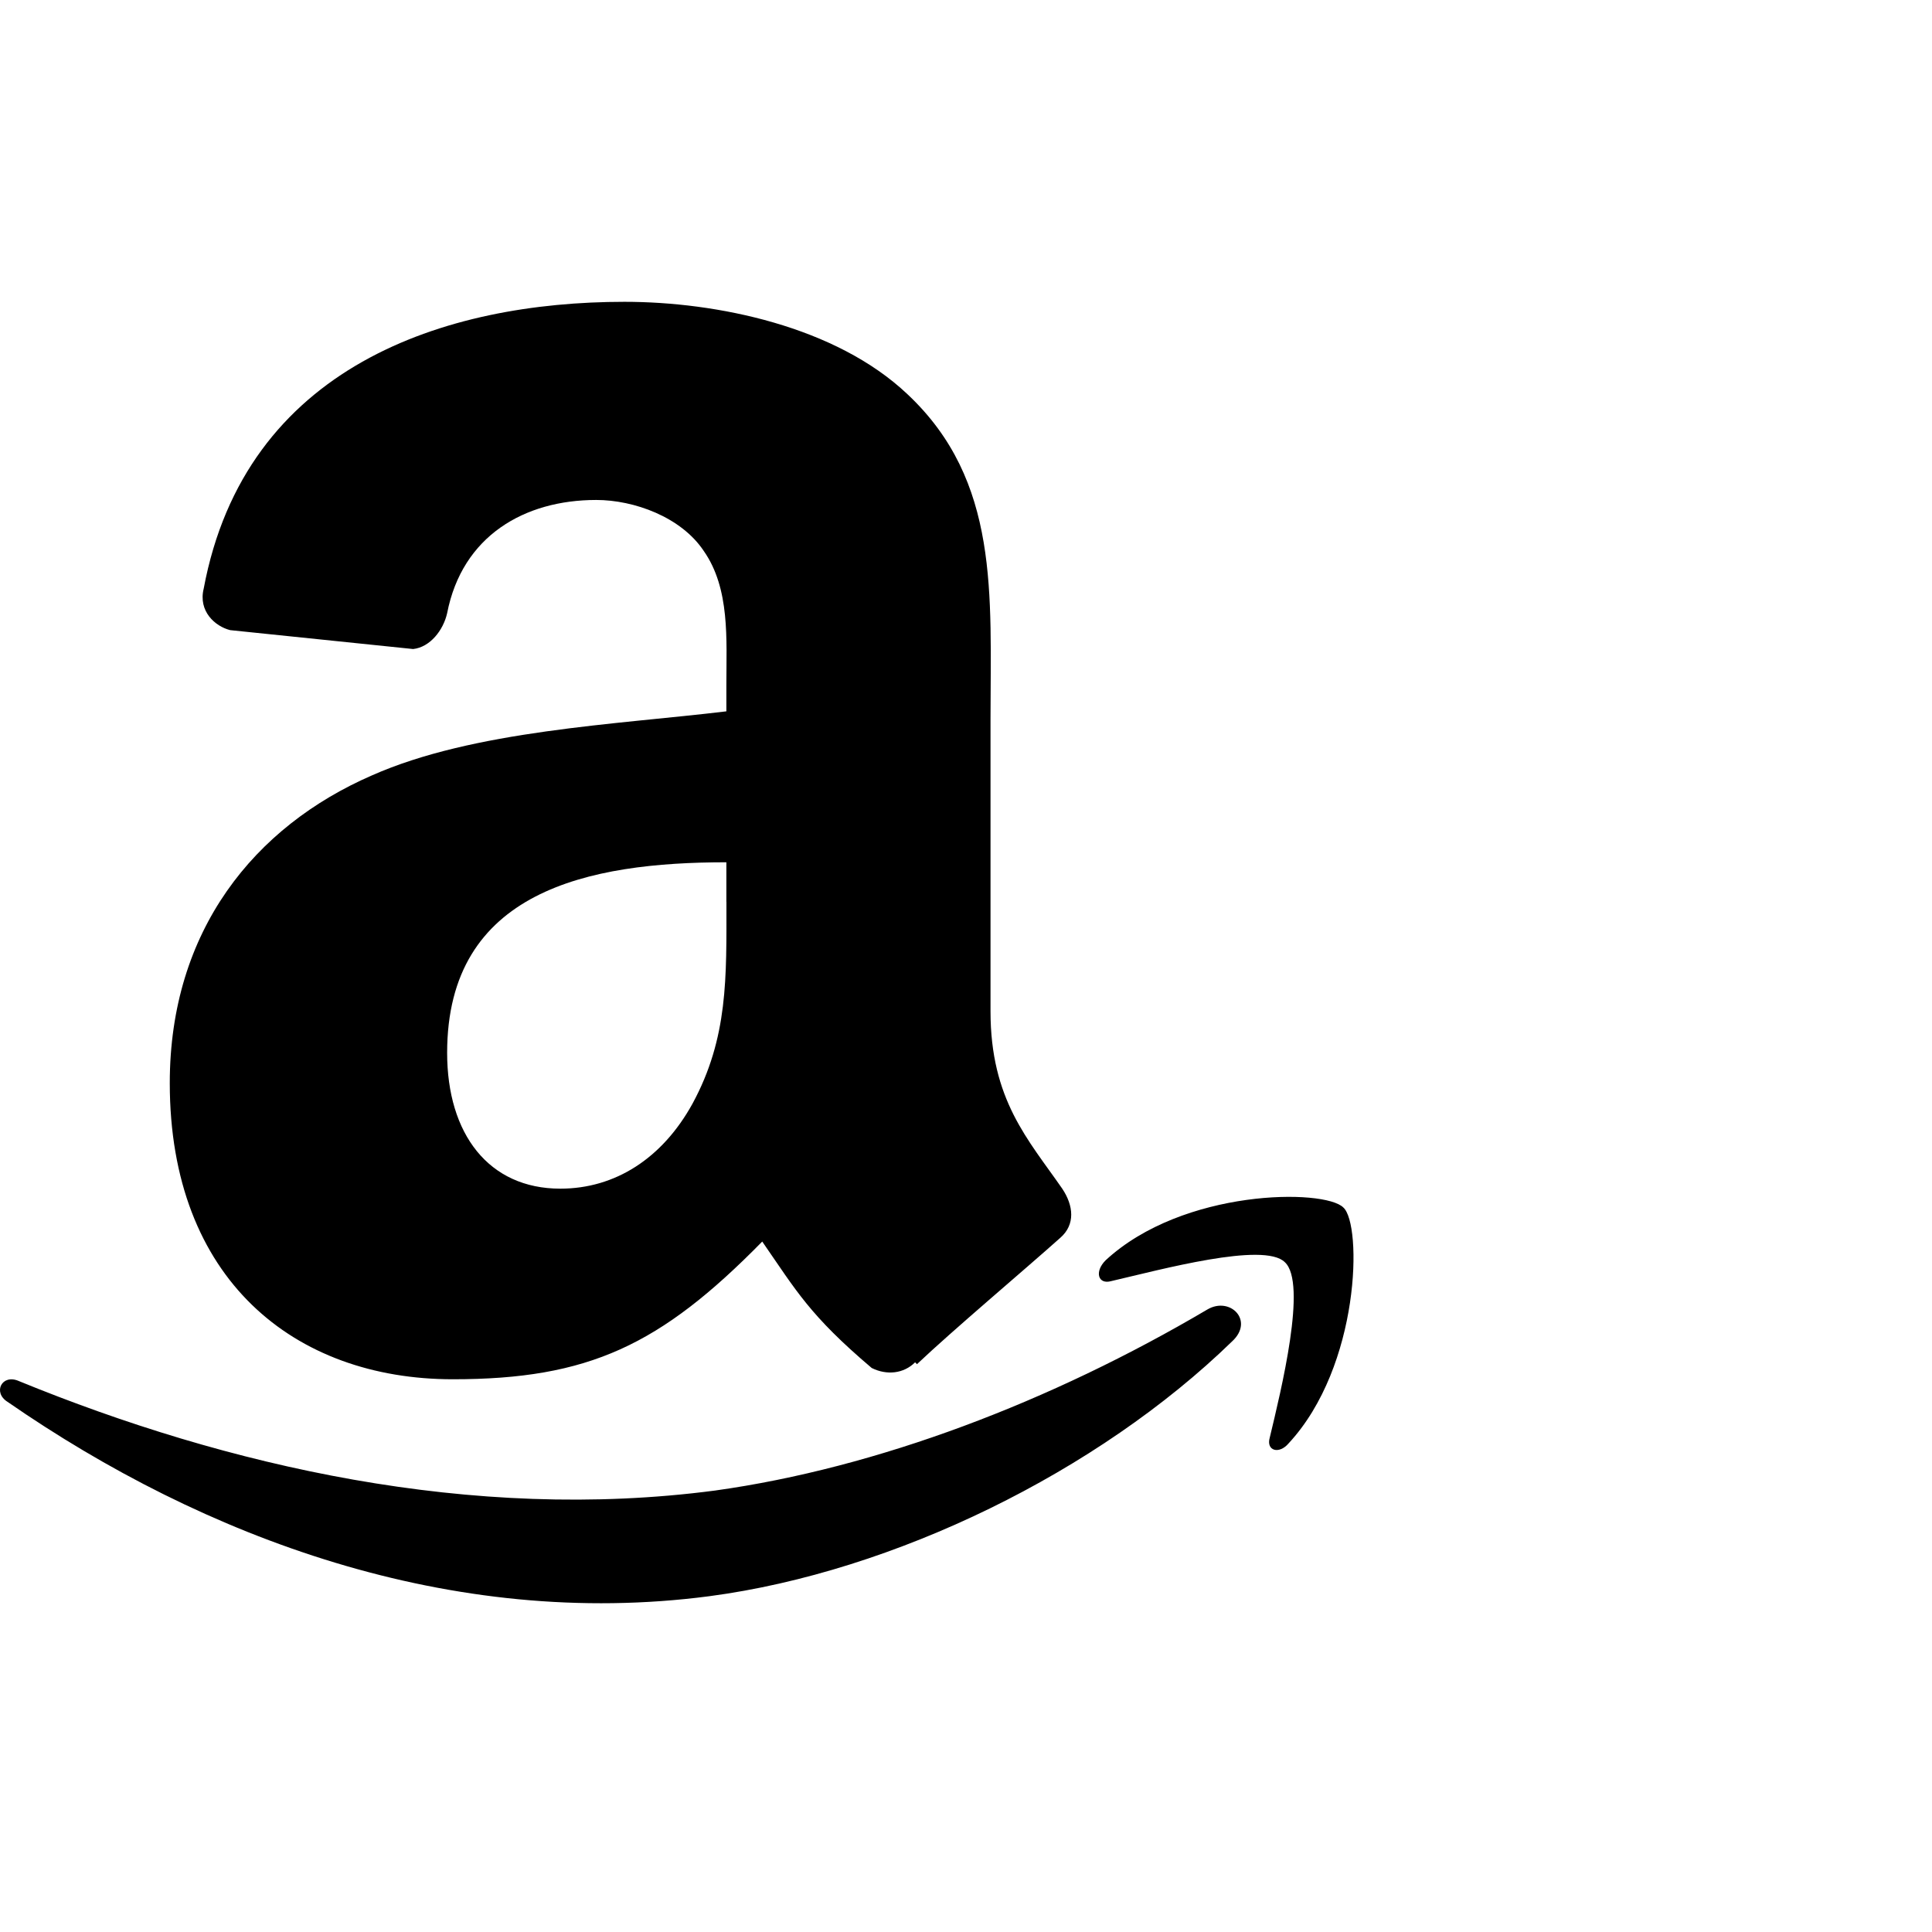
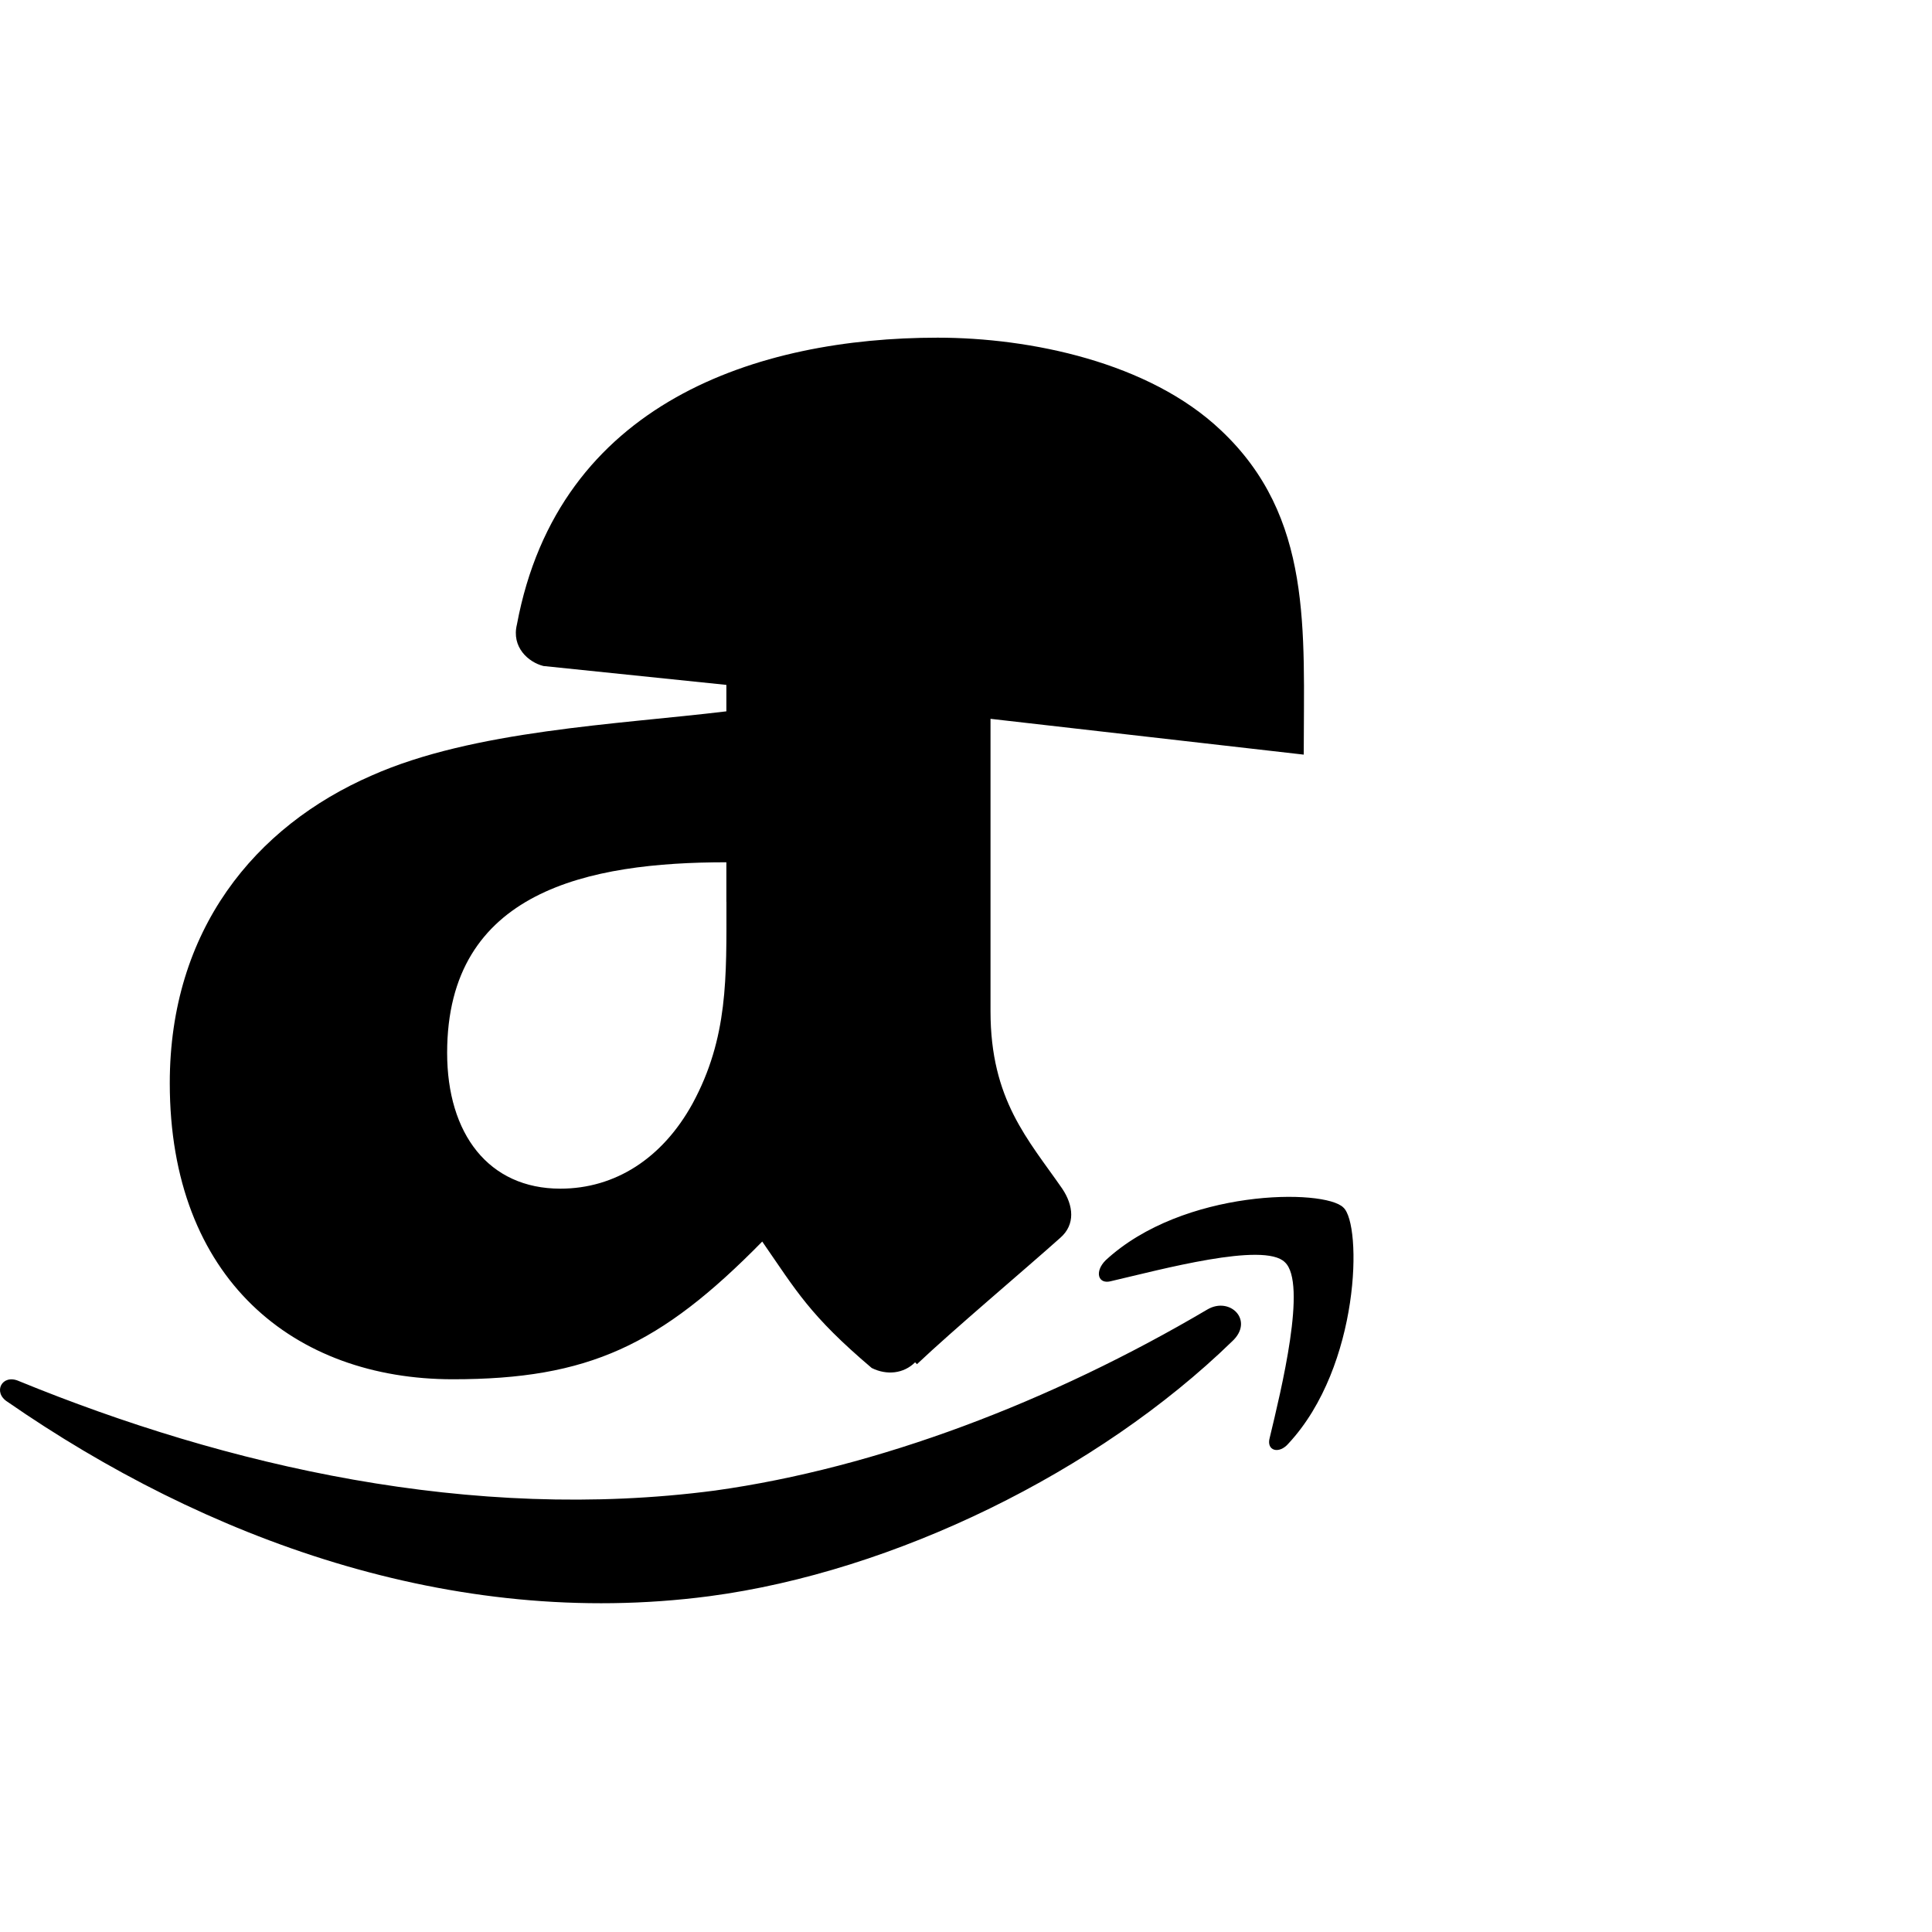
<svg xmlns="http://www.w3.org/2000/svg" fill="#000000" width="800px" height="800px" viewBox="0 0 32 32" version="1.1">
  <title>amazon</title>
-   <path d="M16.406 11.906v4.844c0 1.469 0.625 2.125 1.188 2.938 0.188 0.281 0.219 0.594-0.031 0.813-0.594 0.531-1.781 1.531-2.375 2.094l-0.031-0.031c-0.188 0.188-0.469 0.219-0.719 0.094-1.031-0.875-1.25-1.281-1.813-2.094-1.688 1.719-2.875 2.281-5.125 2.281-2.625 0-4.688-1.656-4.688-4.906 0-2.531 1.406-4.25 3.344-5.094 1.688-0.75 4.063-0.844 5.875-1.063v-0.438c0-0.75 0.063-1.594-0.375-2.219-0.375-0.563-1.156-0.844-1.781-0.844-1.188 0-2.219 0.594-2.469 1.875-0.063 0.281-0.281 0.563-0.563 0.594l-3.031-0.313c-0.25-0.063-0.531-0.313-0.438-0.688 0.688-3.688 4-4.75 6.969-4.75 1.531 0 3.5 0.406 4.688 1.531 1.531 1.438 1.375 3.313 1.375 5.375zM12.031 14.938v-0.656c-2.281 0-4.625 0.469-4.625 3.156 0 1.344 0.688 2.25 1.875 2.25 0.906 0 1.688-0.5 2.188-1.406 0.594-1.094 0.563-2.094 0.563-3.344zM21.281 20.906c0.375 0.344-0.063 2.125-0.25 2.906-0.063 0.219 0.156 0.281 0.313 0.094 1.188-1.281 1.219-3.625 0.906-3.906-0.313-0.313-2.656-0.313-3.938 0.875-0.188 0.188-0.125 0.406 0.094 0.344 0.813-0.188 2.531-0.656 2.875-0.313zM20.406 22.219c0.375-0.344-0.031-0.75-0.406-0.531-2.594 1.531-5.469 2.625-8.156 3-4.031 0.531-8.094-0.406-11.531-1.813-0.281-0.125-0.438 0.188-0.188 0.344 3.25 2.25 7.344 3.781 11.625 3.219 3.063-0.406 6.438-2.063 8.656-4.219z" />
+   <path d="M16.406 11.906v4.844c0 1.469 0.625 2.125 1.188 2.938 0.188 0.281 0.219 0.594-0.031 0.813-0.594 0.531-1.781 1.531-2.375 2.094l-0.031-0.031c-0.188 0.188-0.469 0.219-0.719 0.094-1.031-0.875-1.25-1.281-1.813-2.094-1.688 1.719-2.875 2.281-5.125 2.281-2.625 0-4.688-1.656-4.688-4.906 0-2.531 1.406-4.25 3.344-5.094 1.688-0.75 4.063-0.844 5.875-1.063v-0.438l-3.031-0.313c-0.25-0.063-0.531-0.313-0.438-0.688 0.688-3.688 4-4.75 6.969-4.75 1.531 0 3.5 0.406 4.688 1.531 1.531 1.438 1.375 3.313 1.375 5.375zM12.031 14.938v-0.656c-2.281 0-4.625 0.469-4.625 3.156 0 1.344 0.688 2.25 1.875 2.25 0.906 0 1.688-0.5 2.188-1.406 0.594-1.094 0.563-2.094 0.563-3.344zM21.281 20.906c0.375 0.344-0.063 2.125-0.25 2.906-0.063 0.219 0.156 0.281 0.313 0.094 1.188-1.281 1.219-3.625 0.906-3.906-0.313-0.313-2.656-0.313-3.938 0.875-0.188 0.188-0.125 0.406 0.094 0.344 0.813-0.188 2.531-0.656 2.875-0.313zM20.406 22.219c0.375-0.344-0.031-0.75-0.406-0.531-2.594 1.531-5.469 2.625-8.156 3-4.031 0.531-8.094-0.406-11.531-1.813-0.281-0.125-0.438 0.188-0.188 0.344 3.25 2.25 7.344 3.781 11.625 3.219 3.063-0.406 6.438-2.063 8.656-4.219z" />
</svg>